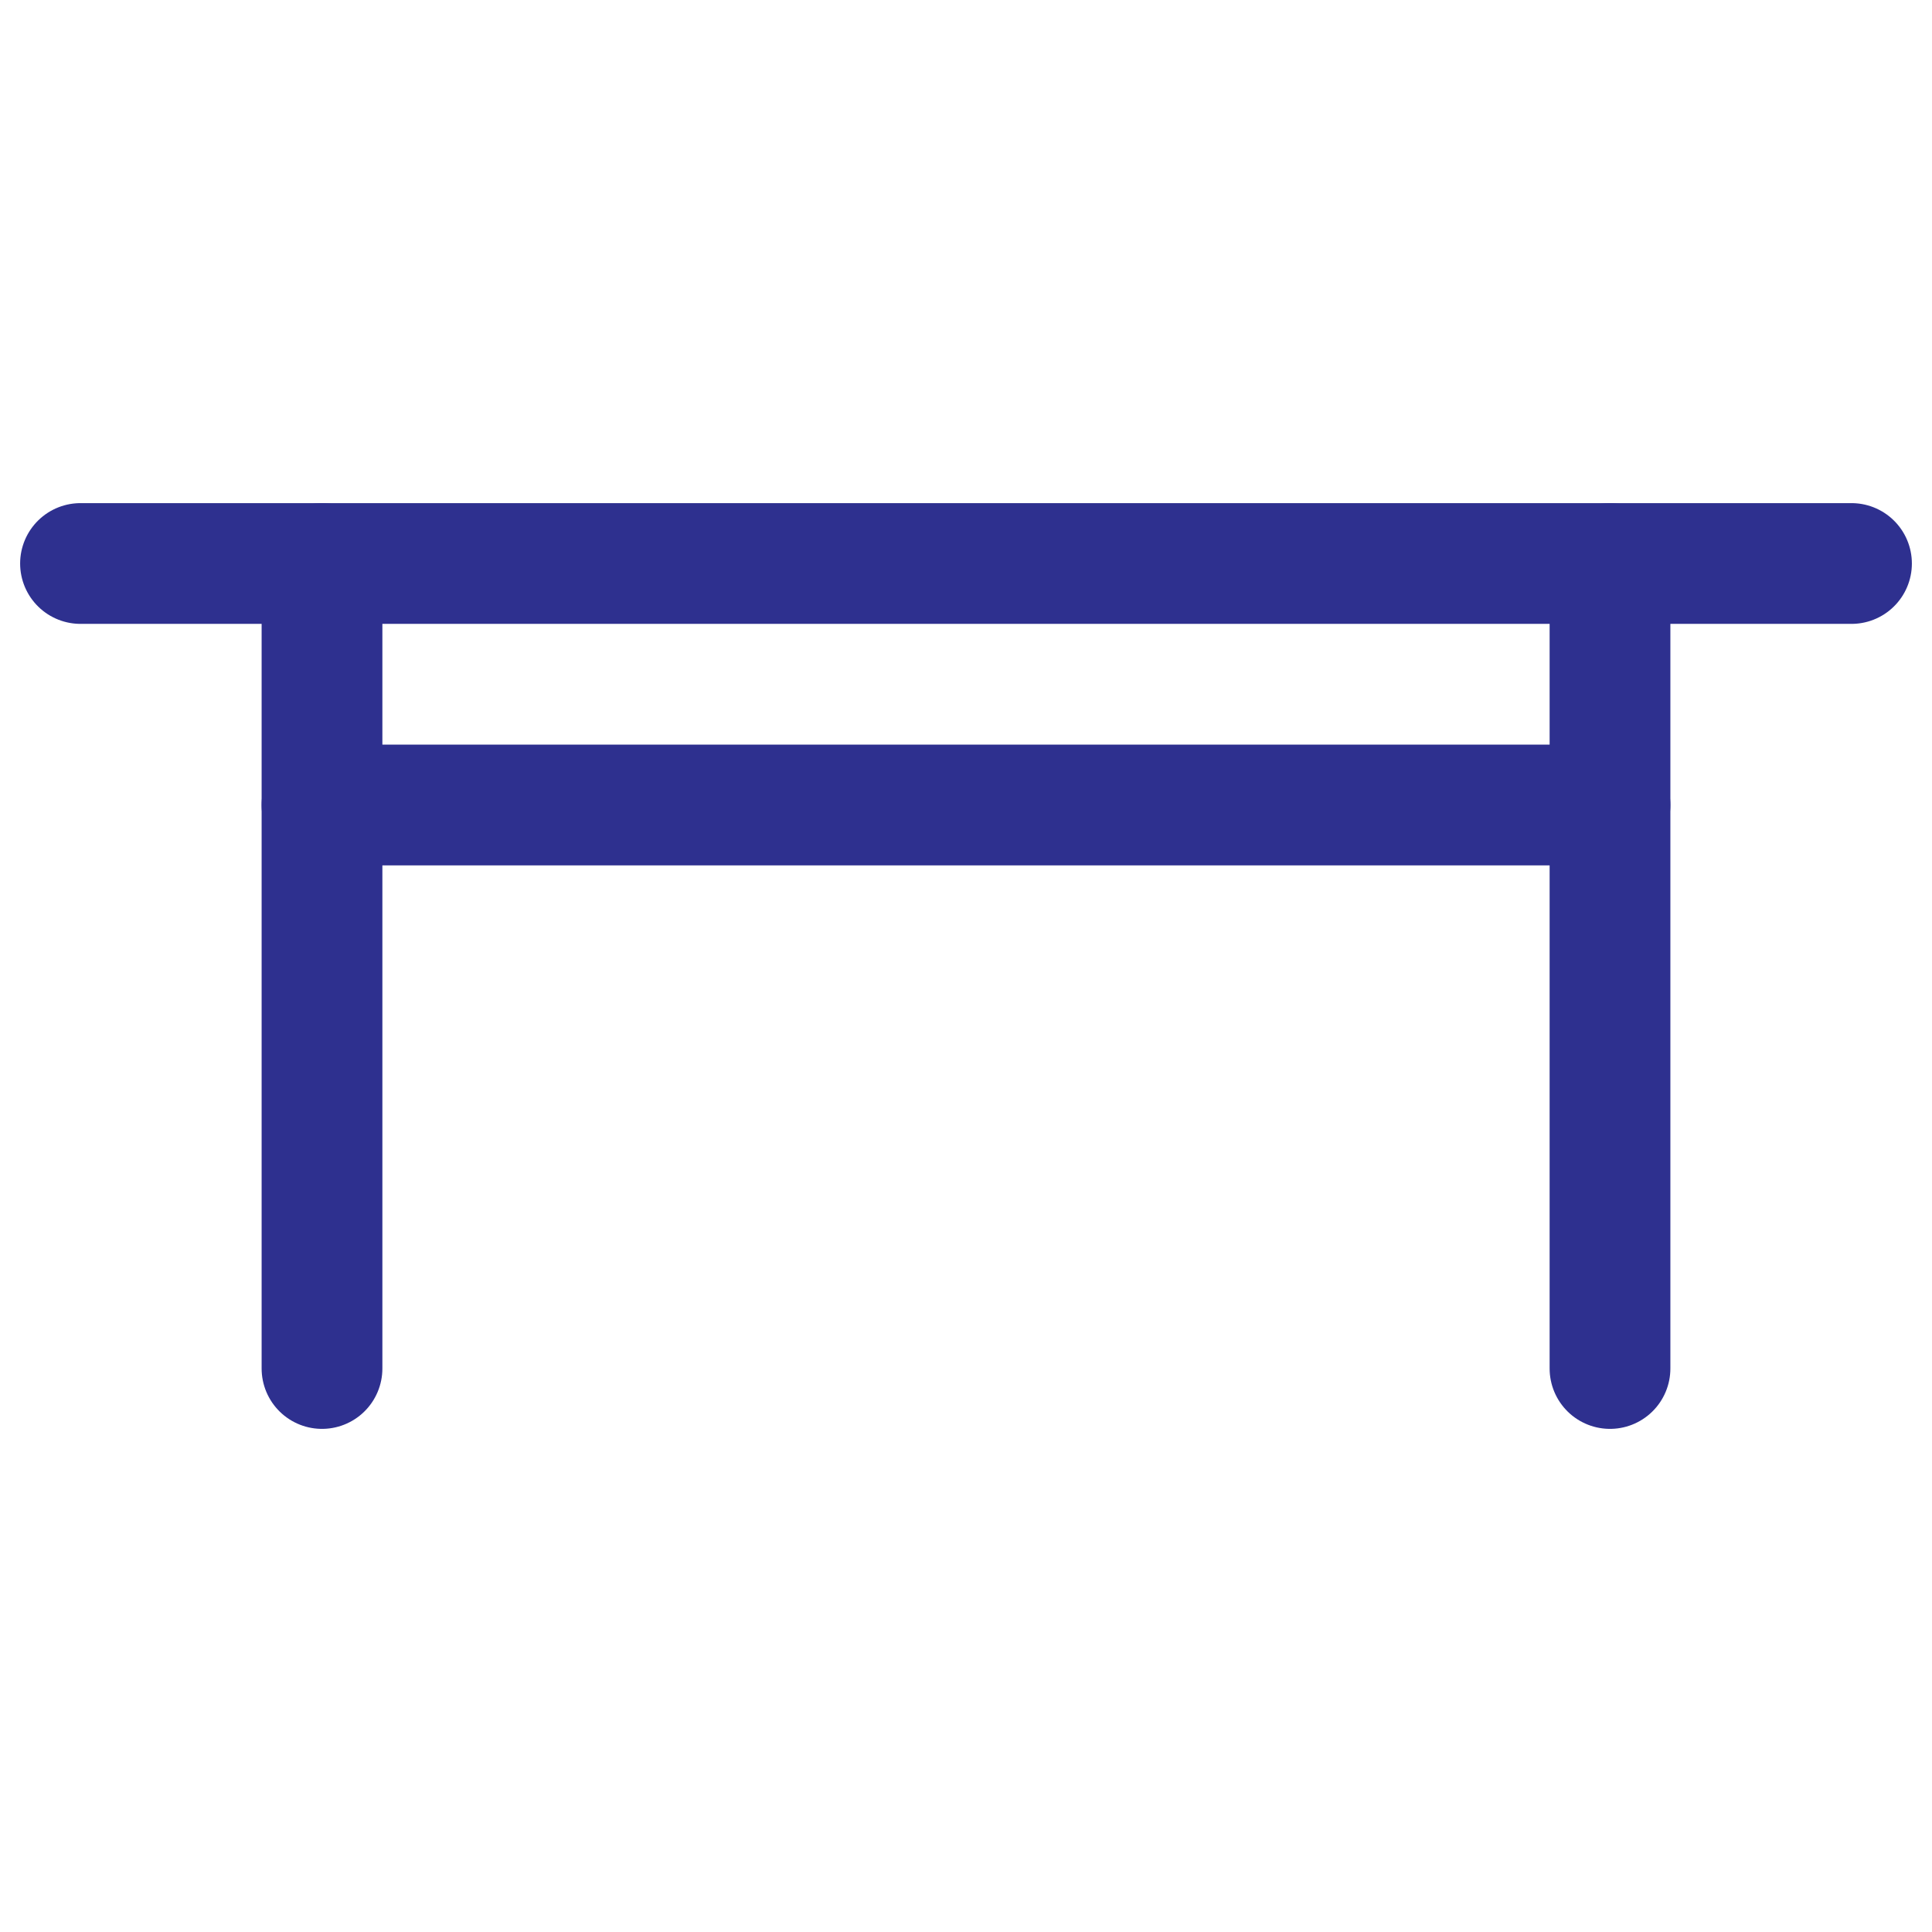
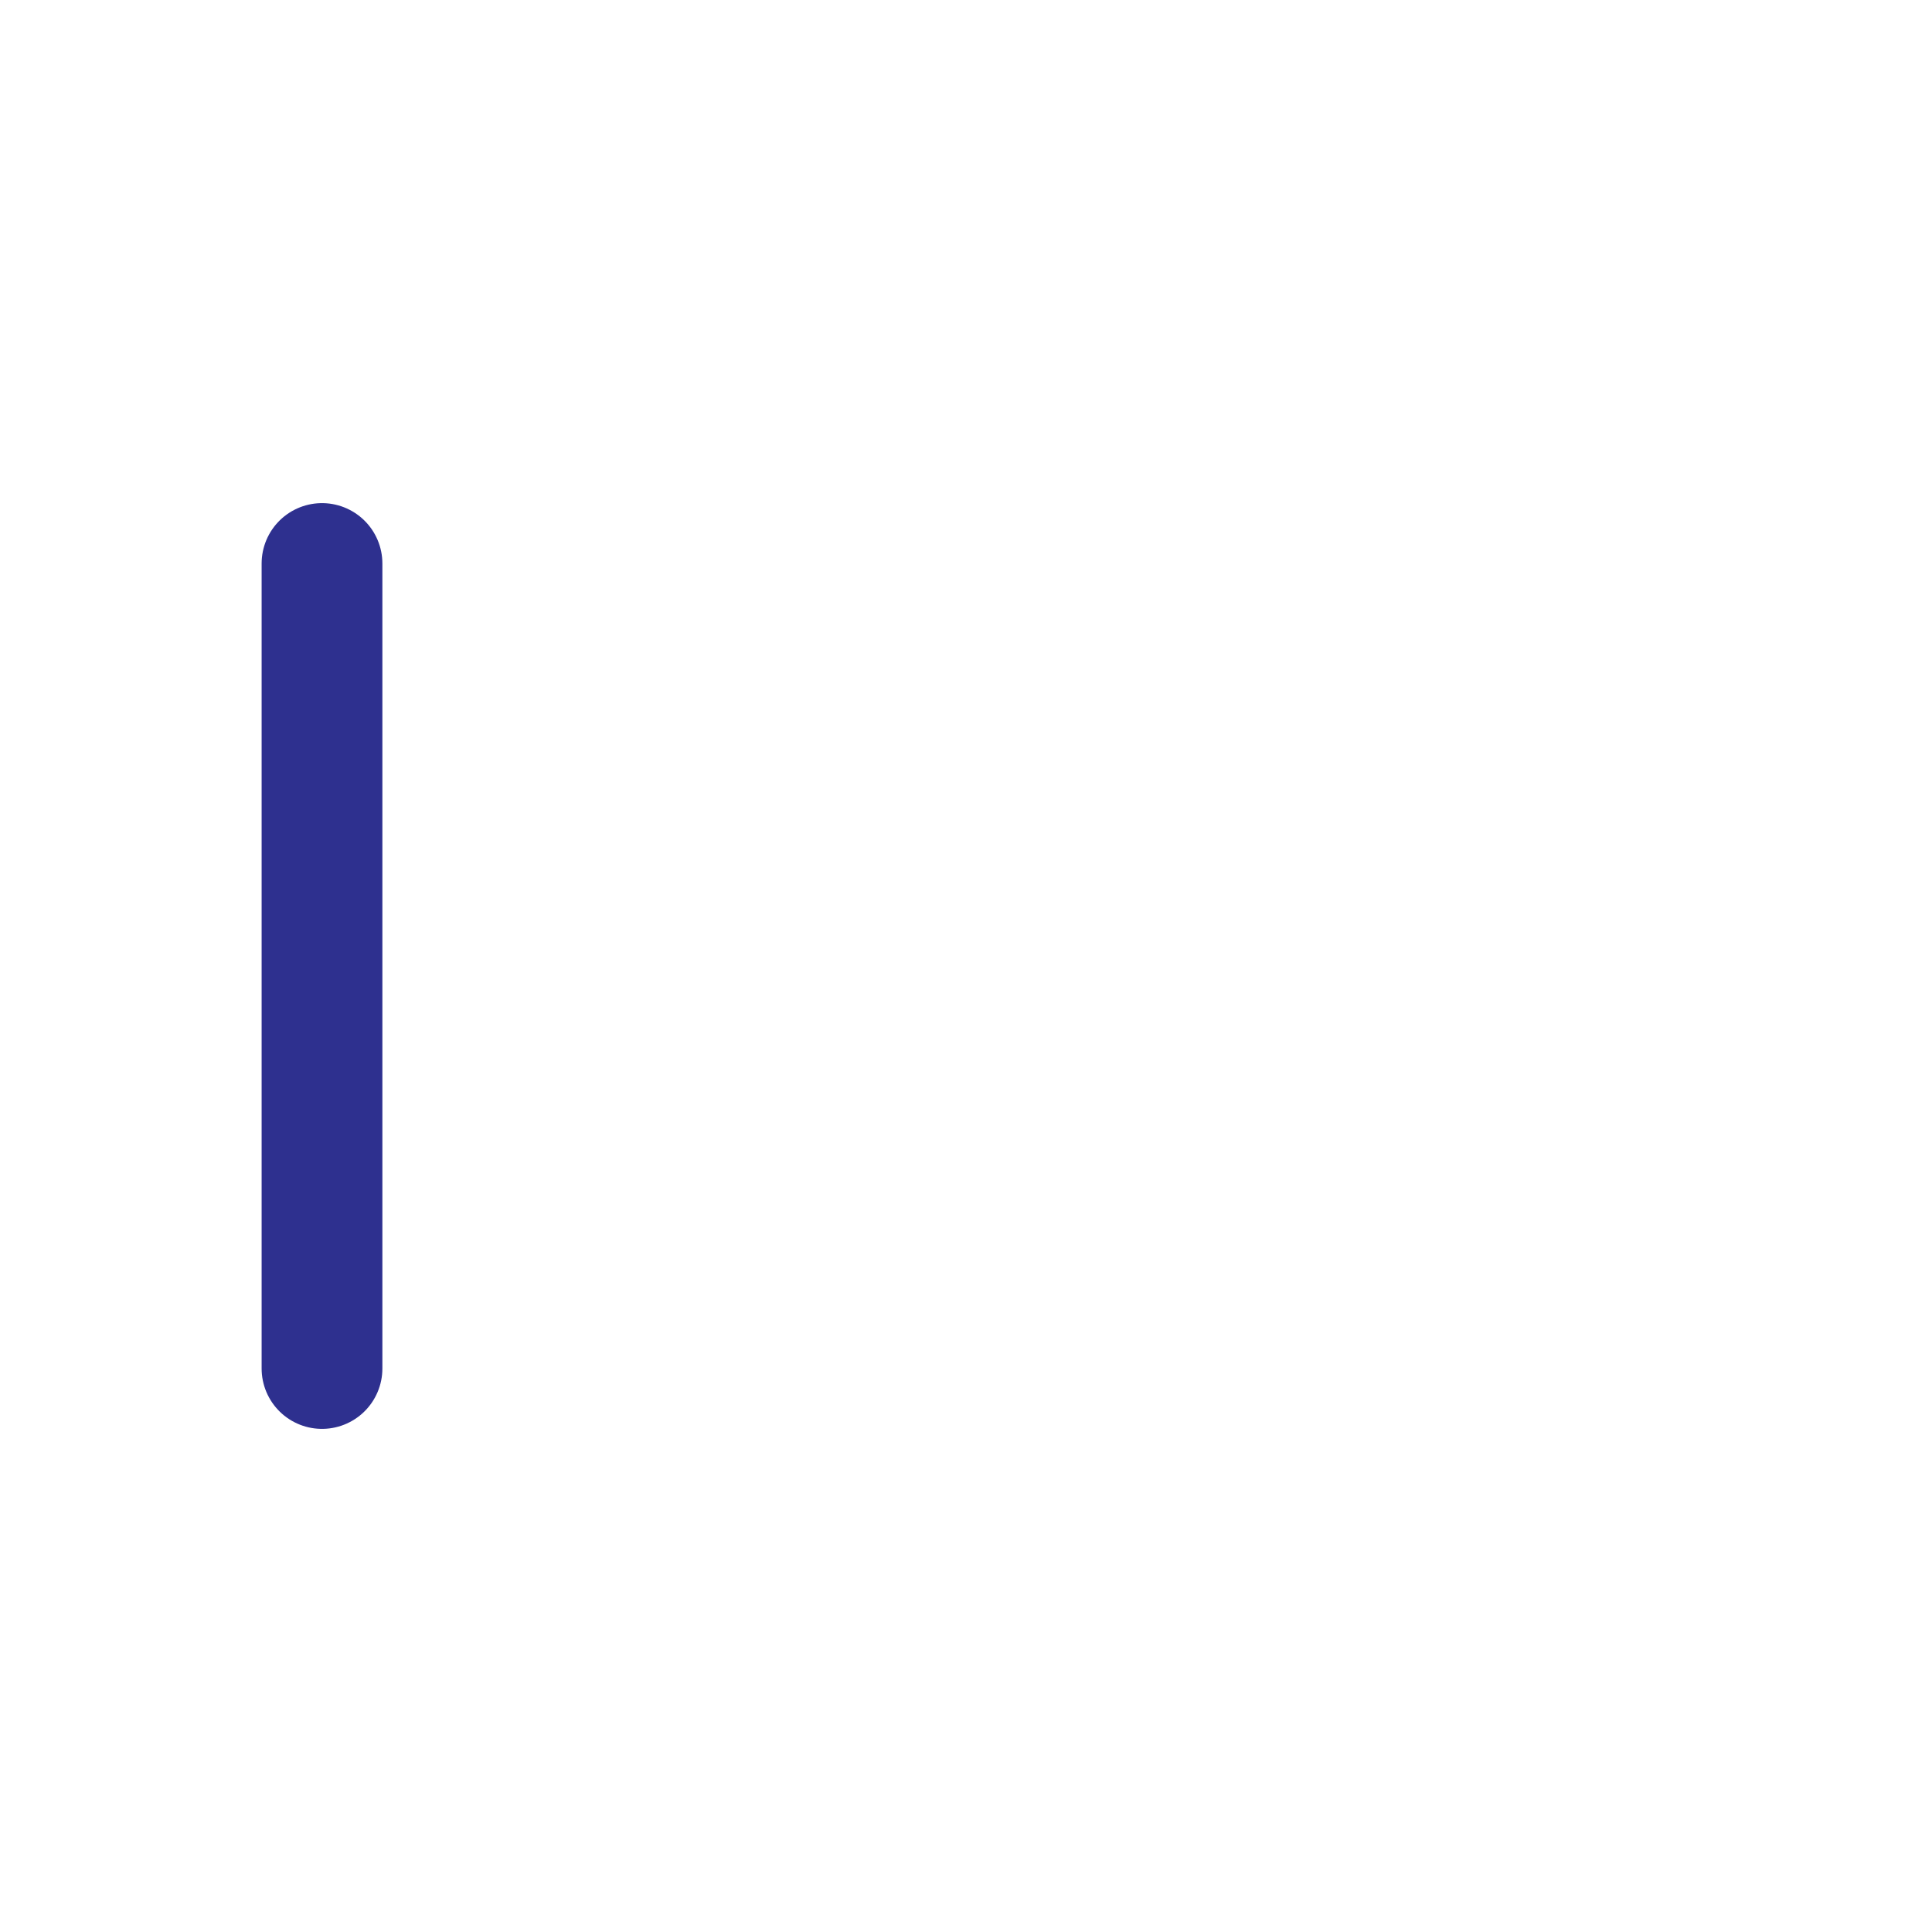
<svg xmlns="http://www.w3.org/2000/svg" width="45px" height="45px" viewBox="0 0 24 24" stroke-width="1.5" fill="none" color="#2e308f">
  <path d="M4 7L4 17" stroke="#2e308f" stroke-width="1.5" stroke-linecap="round" stroke-linejoin="round" />
-   <path d="M1 7L23 7" stroke="#2e308f" stroke-width="1.5" stroke-linecap="round" stroke-linejoin="round" />
-   <path d="M4 10L20 10" stroke="#2e308f" stroke-width="1.5" stroke-linecap="round" stroke-linejoin="round" />
-   <path d="M20 7L20 17" stroke="#2e308f" stroke-width="1.5" stroke-linecap="round" stroke-linejoin="round" />
</svg>